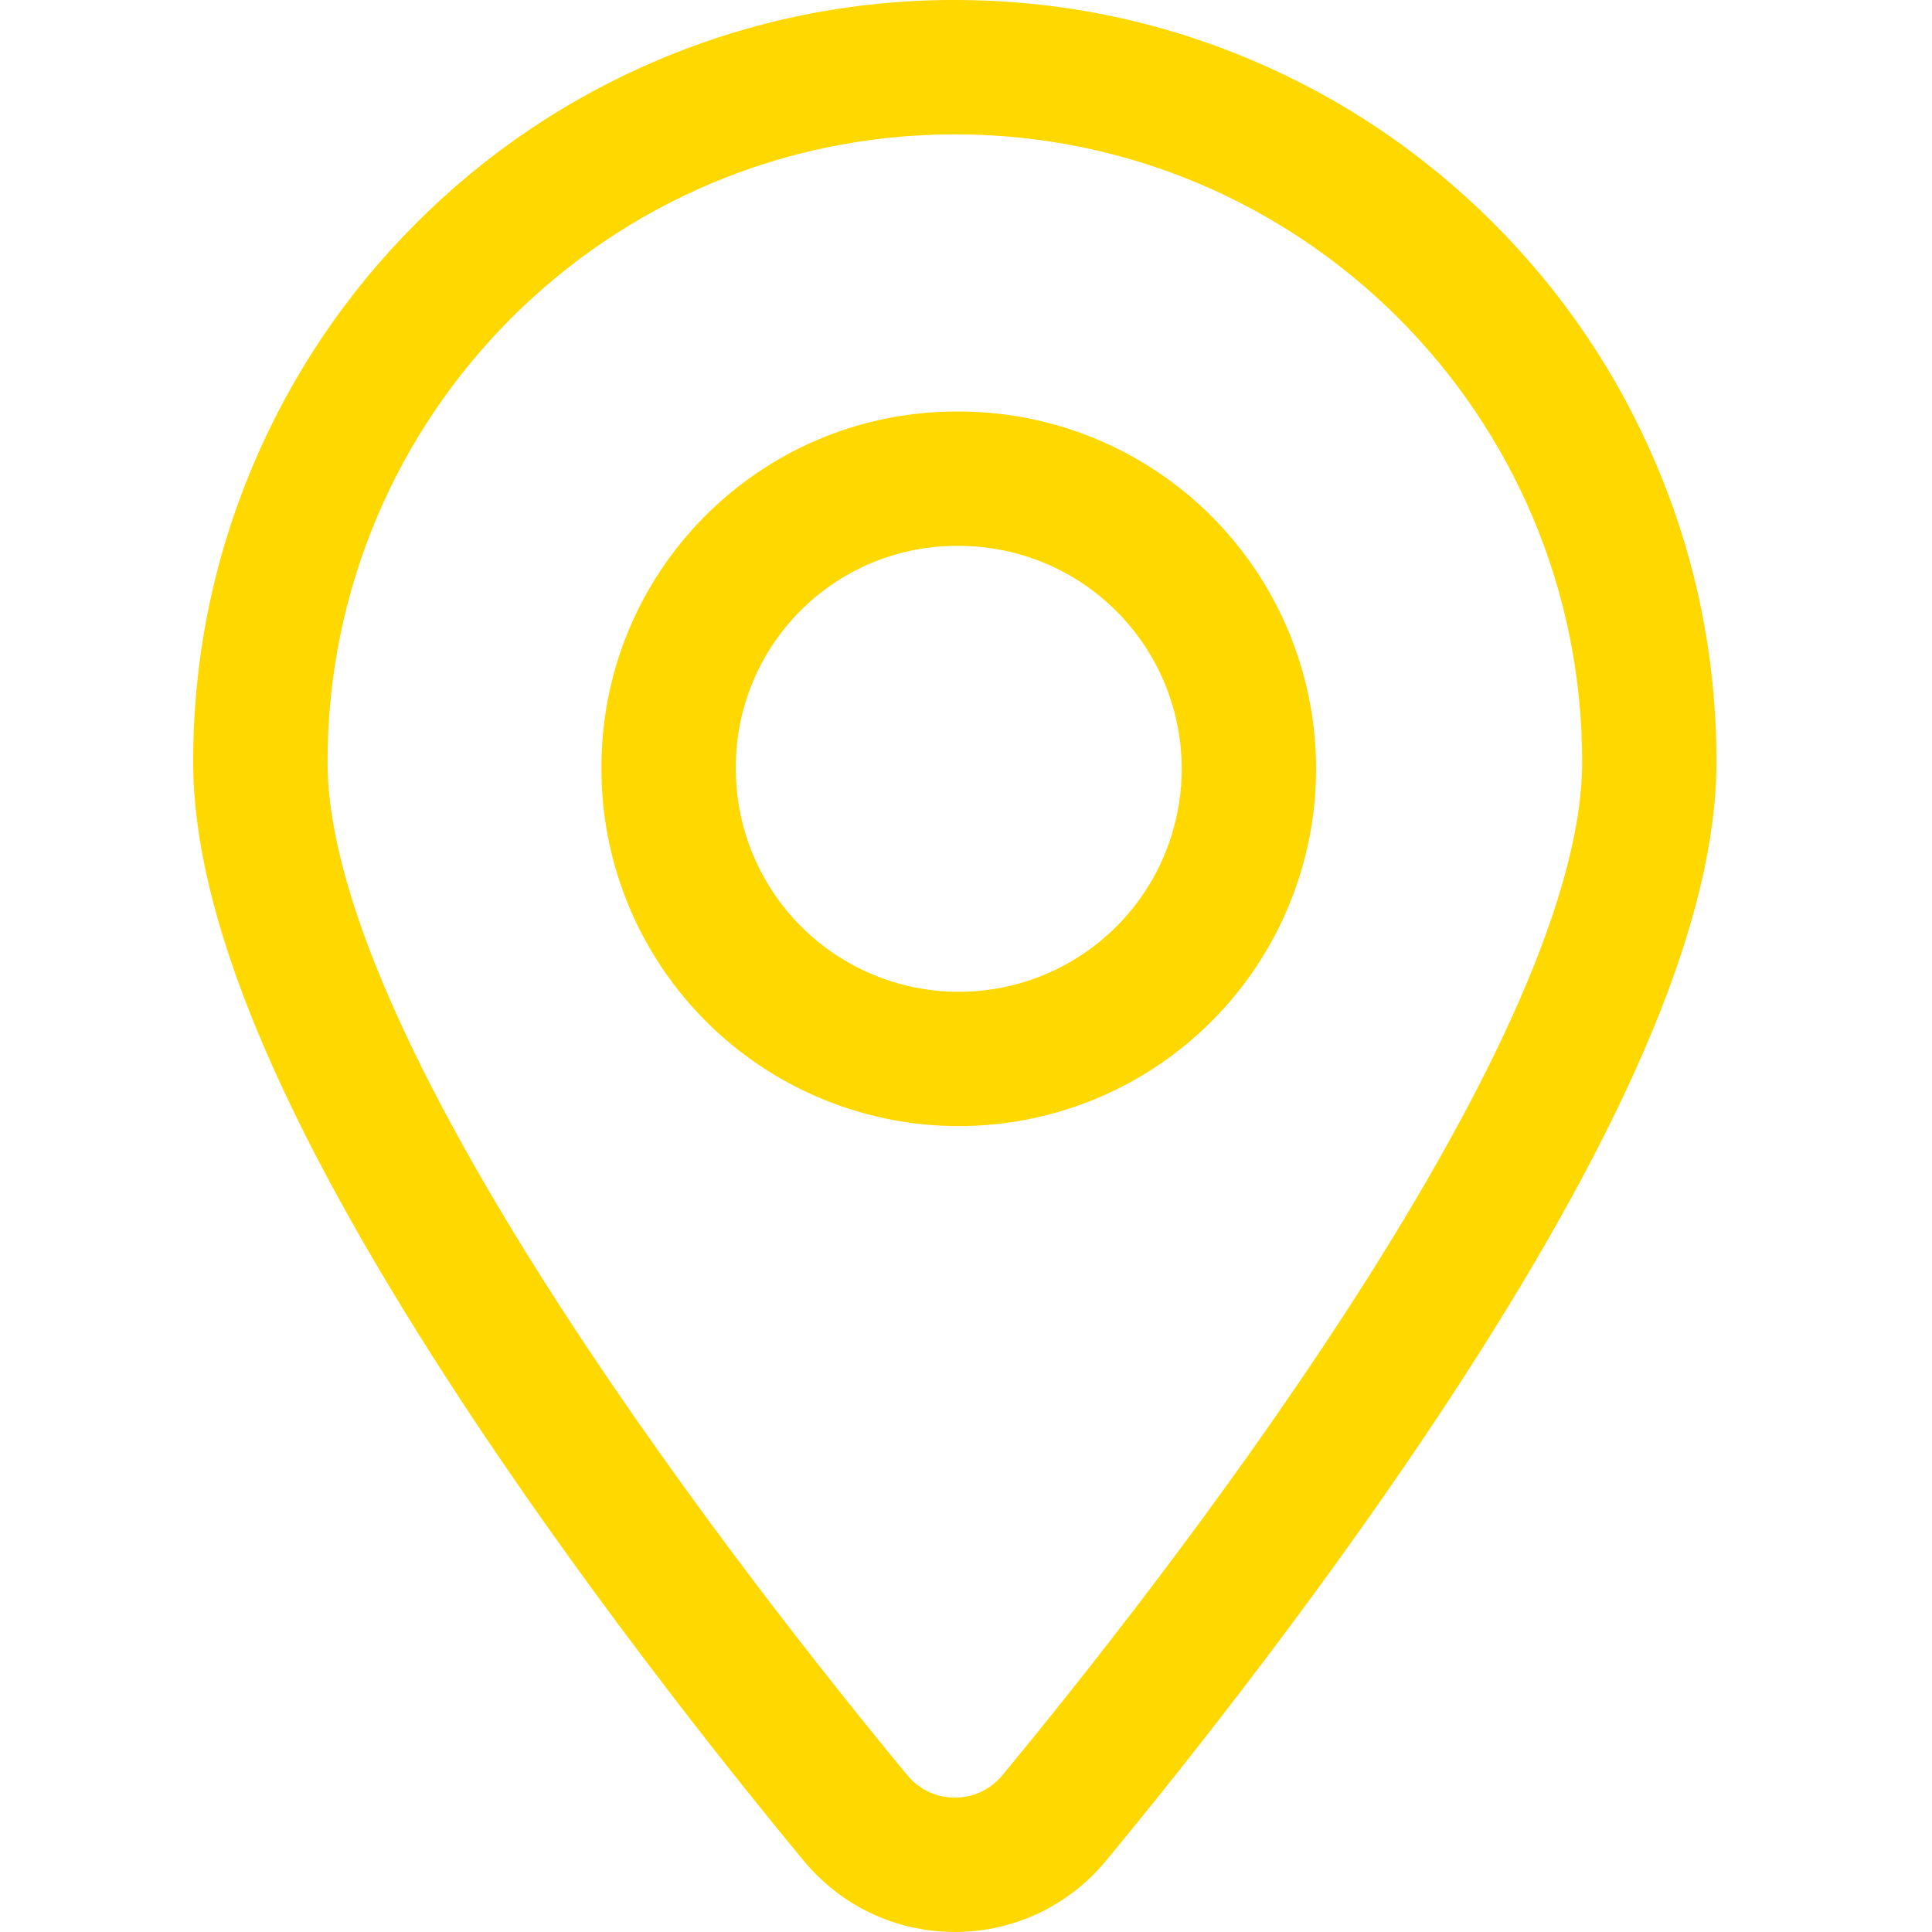
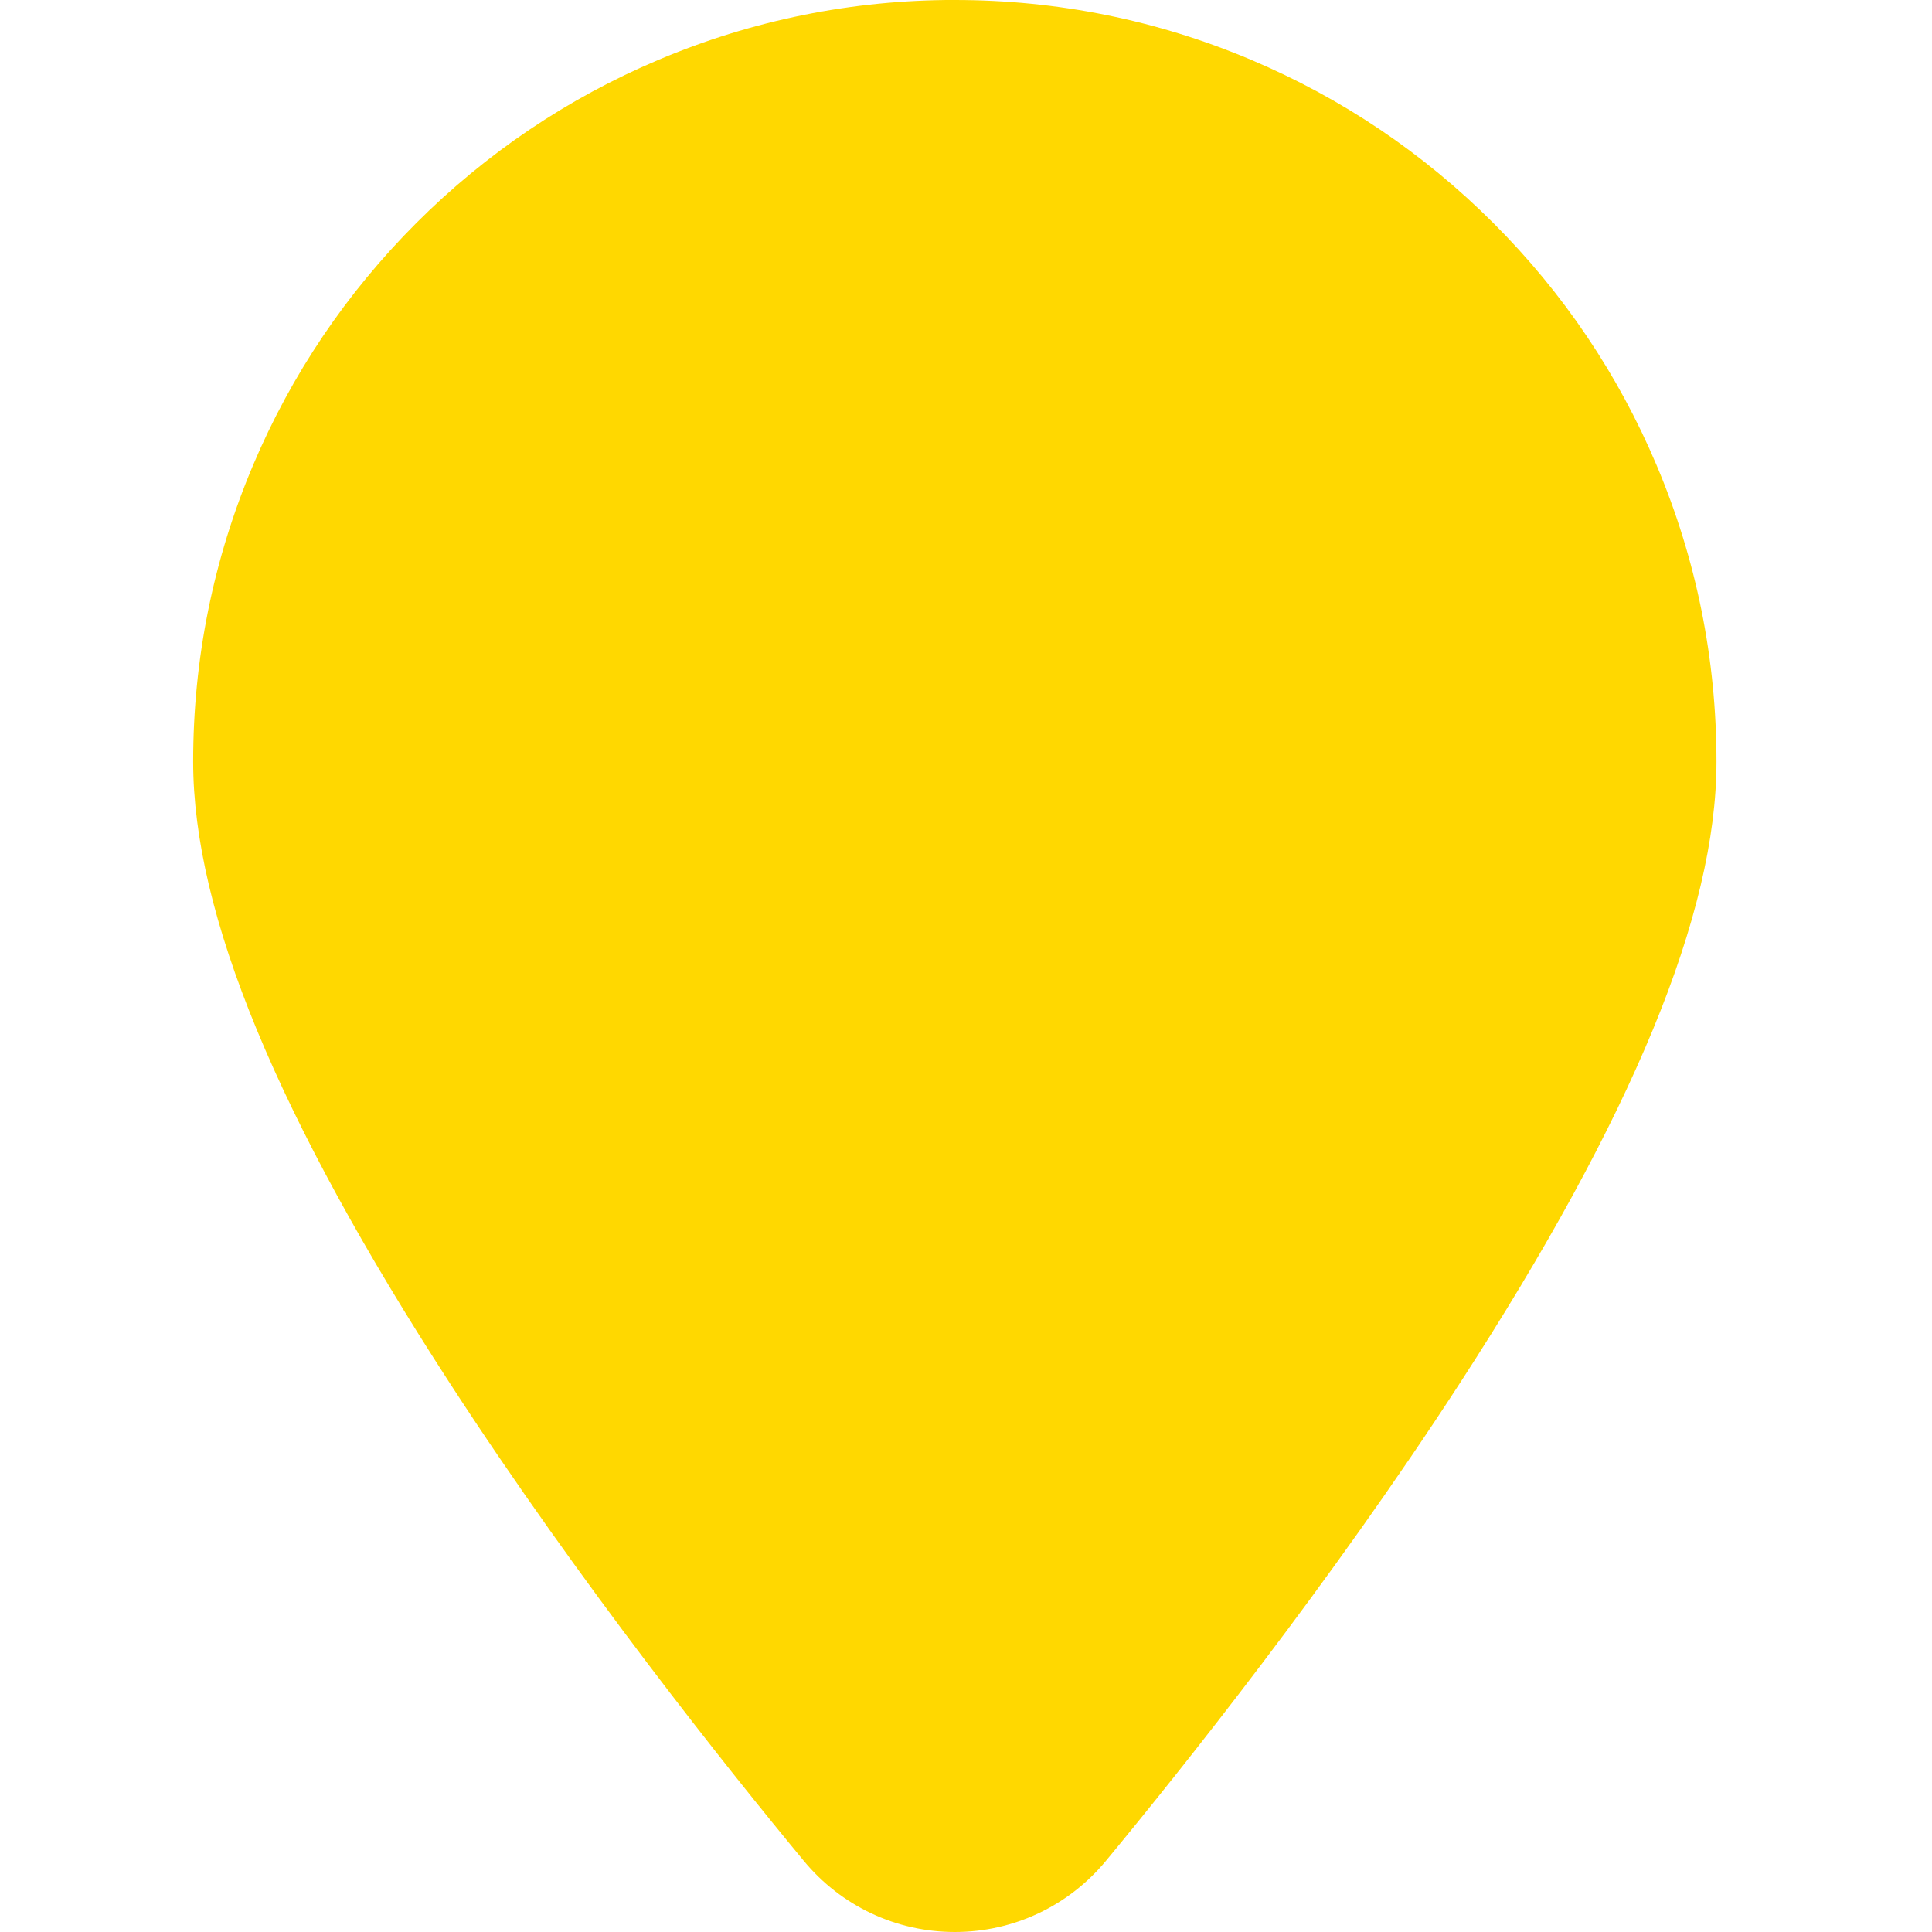
<svg xmlns="http://www.w3.org/2000/svg" height="50" viewBox="0 0 50 50" width="50">
-   <path d="m24.712 0c2.659 0 5.241.522 7.674 1.551 2.347.993 4.455 2.414 6.264 4.223 1.809 1.809 3.23 3.917 4.222 6.265 1.029 2.432 1.55 5.014 1.55 7.674 0 3.932-2.172 9.194-6.641 16.084-3.358 5.178-7.179 9.967-9.158 12.36-.969 1.172-2.394 1.843-3.912 1.843-1.52 0-2.946-.673-3.914-1.847-1.974-2.387-5.794-7.173-9.156-12.357-4.469-6.89-6.642-12.152-6.642-16.084 0-2.659.522-5.241 1.551-7.674.993-2.348 2.414-4.455 4.223-6.265 1.809-1.809 3.917-3.23 6.265-4.223 2.432-1.029 5.014-1.551 7.674-1.551zm0 3.477c-8.966 0-16.235 7.269-16.235 16.235 0 7.453 11.217 21.65 15.004 26.229.639.776 1.822.776 2.463 0 3.785-4.579 15.002-18.777 15.002-26.229 0-8.966-7.268-16.235-16.234-16.235zm-.016 7.174.32.001c3.62.079 6.875 2.269 8.303 5.618 1.471 3.451.712 7.449-1.923 10.12-2.635 2.671-6.622 3.485-10.093 2.061-3.471-1.424-5.737-4.804-5.737-8.544-.034-5.078 4.054-9.222 9.13-9.257zm.038 3.477-.012 0c-3.158.022-5.7 2.599-5.679 5.769-0 2.341 1.414 4.45 3.58 5.339 2.166.889 4.654.38 6.298-1.286 1.644-1.667 2.118-4.162 1.2-6.315-.918-2.154-3.046-3.539-5.387-3.507z" fill="#ffd800" />
+   <path d="m24.712 0c2.659 0 5.241.522 7.674 1.551 2.347.993 4.455 2.414 6.264 4.223 1.809 1.809 3.23 3.917 4.222 6.265 1.029 2.432 1.55 5.014 1.55 7.674 0 3.932-2.172 9.194-6.641 16.084-3.358 5.178-7.179 9.967-9.158 12.36-.969 1.172-2.394 1.843-3.912 1.843-1.52 0-2.946-.673-3.914-1.847-1.974-2.387-5.794-7.173-9.156-12.357-4.469-6.89-6.642-12.152-6.642-16.084 0-2.659.522-5.241 1.551-7.674.993-2.348 2.414-4.455 4.223-6.265 1.809-1.809 3.917-3.23 6.265-4.223 2.432-1.029 5.014-1.551 7.674-1.551zm0 3.477zm-.016 7.174.32.001c3.62.079 6.875 2.269 8.303 5.618 1.471 3.451.712 7.449-1.923 10.12-2.635 2.671-6.622 3.485-10.093 2.061-3.471-1.424-5.737-4.804-5.737-8.544-.034-5.078 4.054-9.222 9.13-9.257zm.038 3.477-.012 0c-3.158.022-5.7 2.599-5.679 5.769-0 2.341 1.414 4.45 3.58 5.339 2.166.889 4.654.38 6.298-1.286 1.644-1.667 2.118-4.162 1.2-6.315-.918-2.154-3.046-3.539-5.387-3.507z" fill="#ffd800" />
</svg>